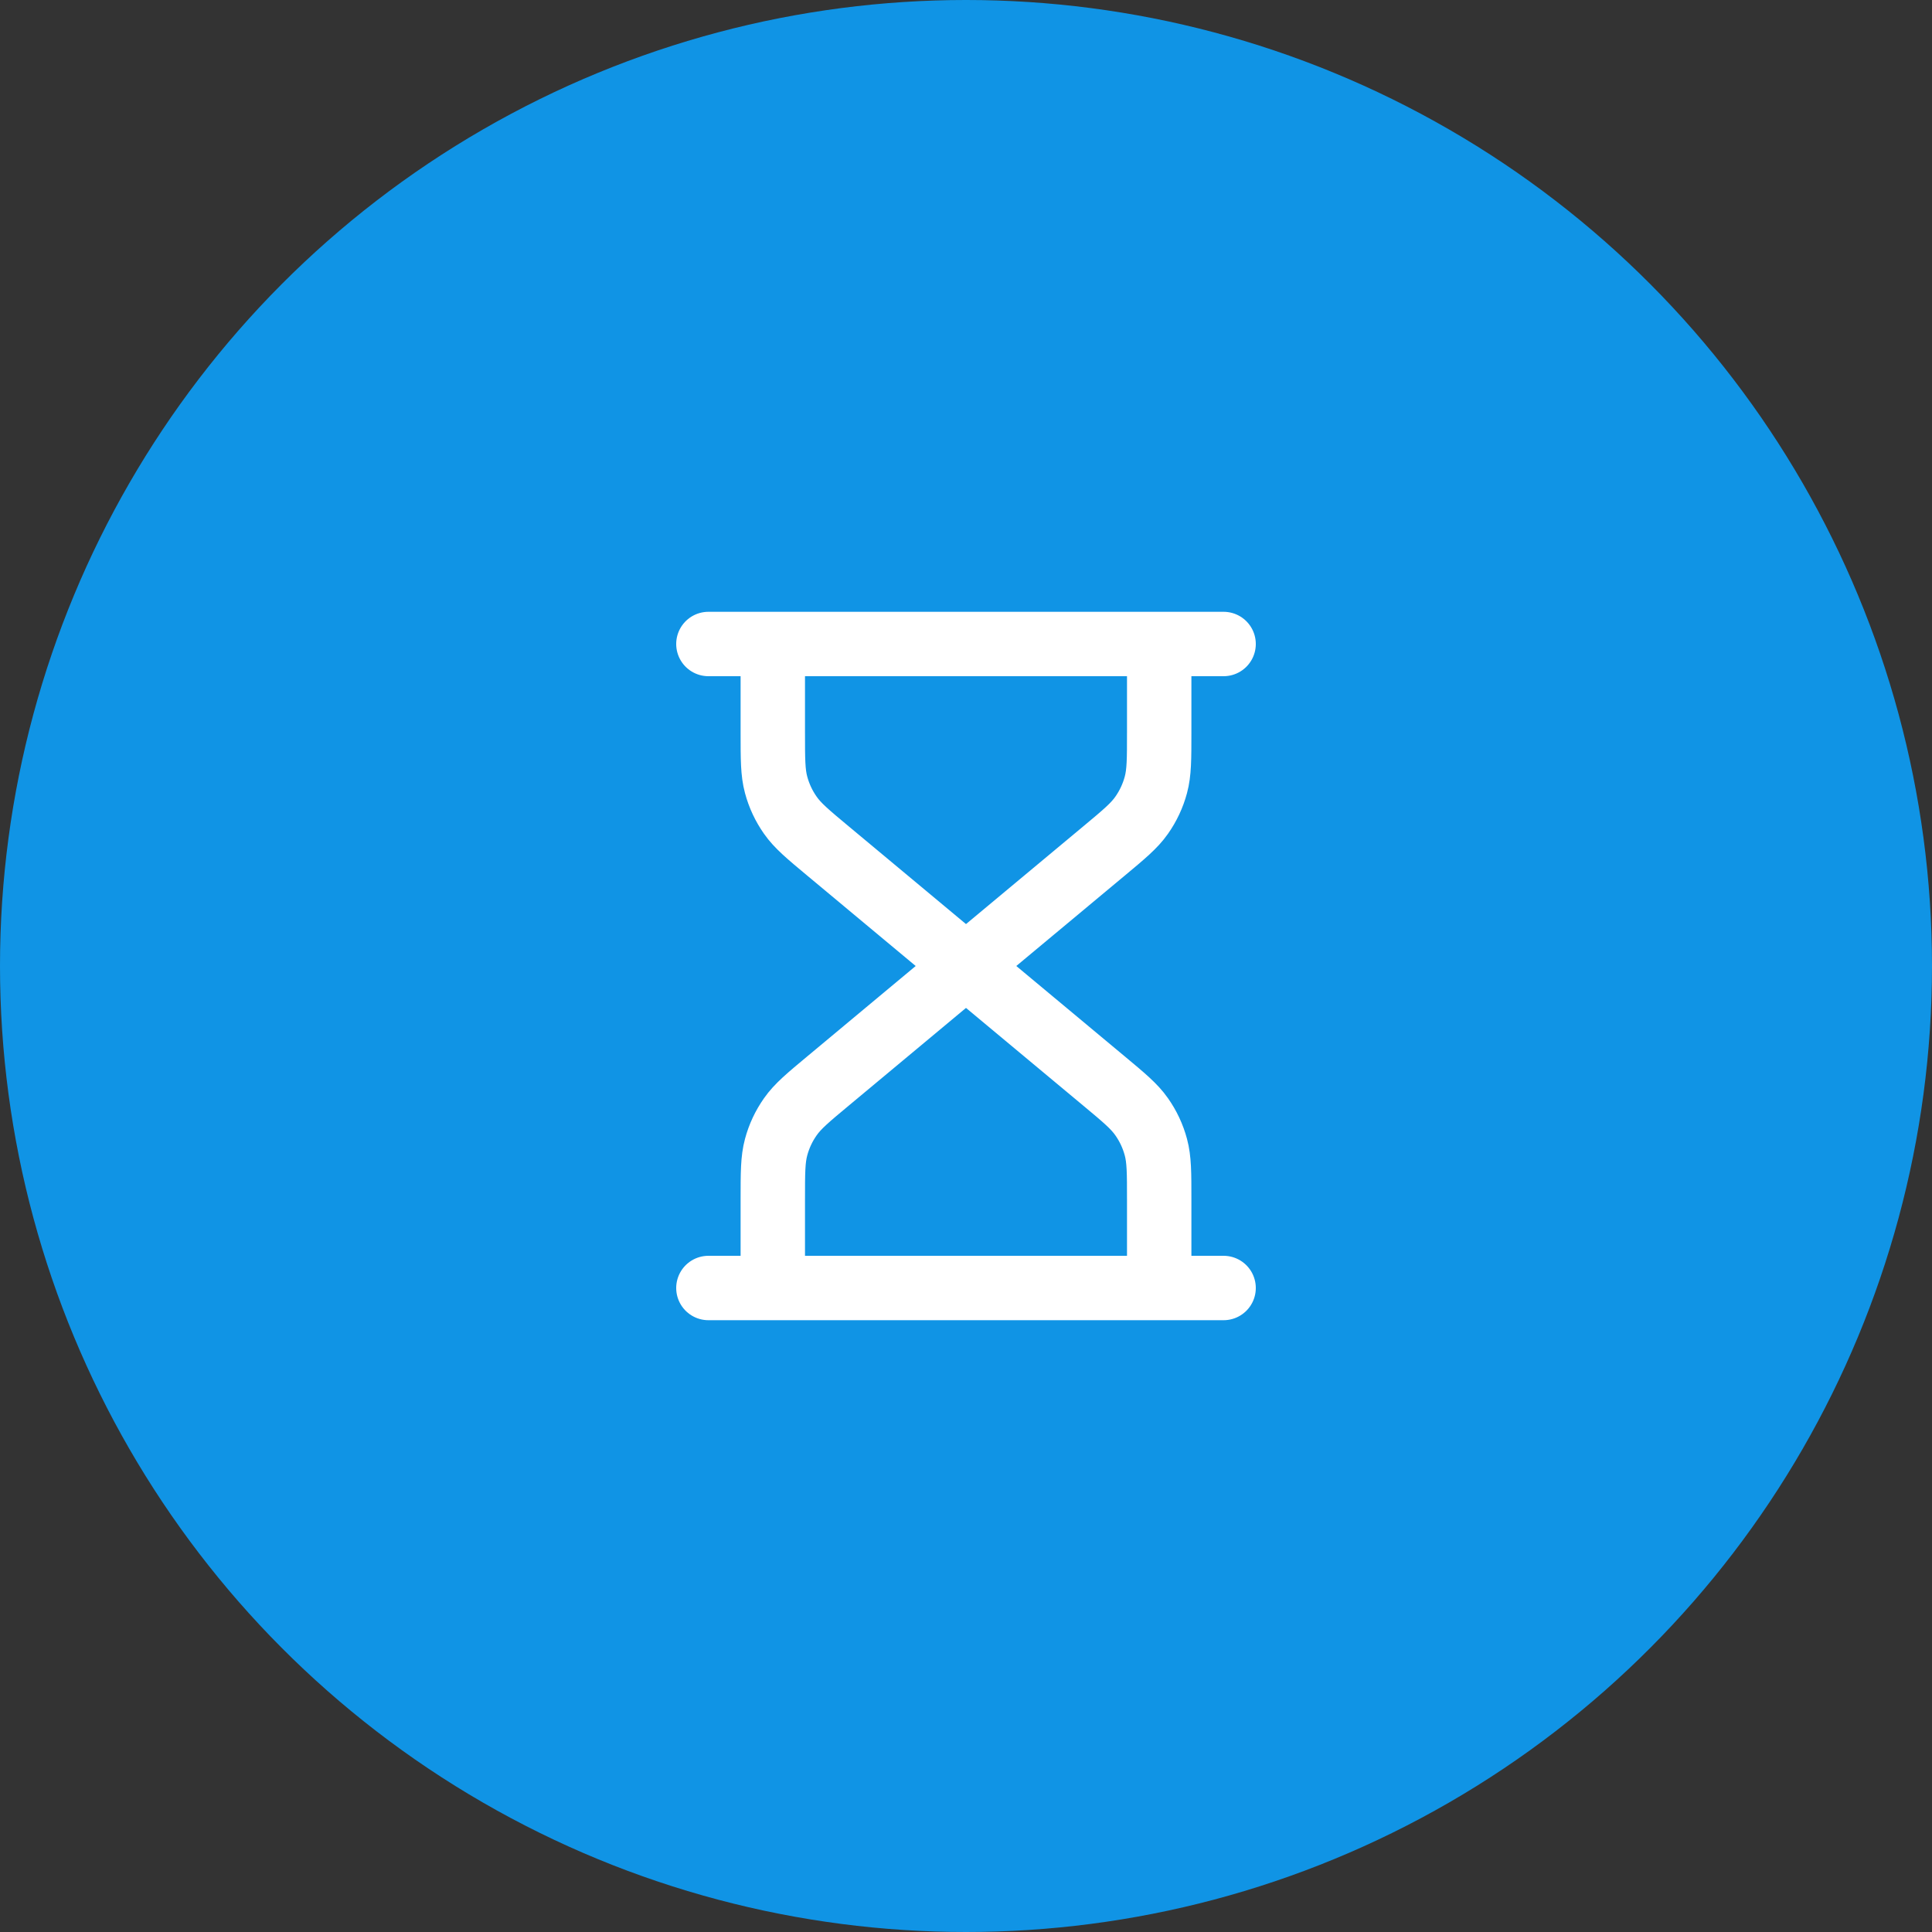
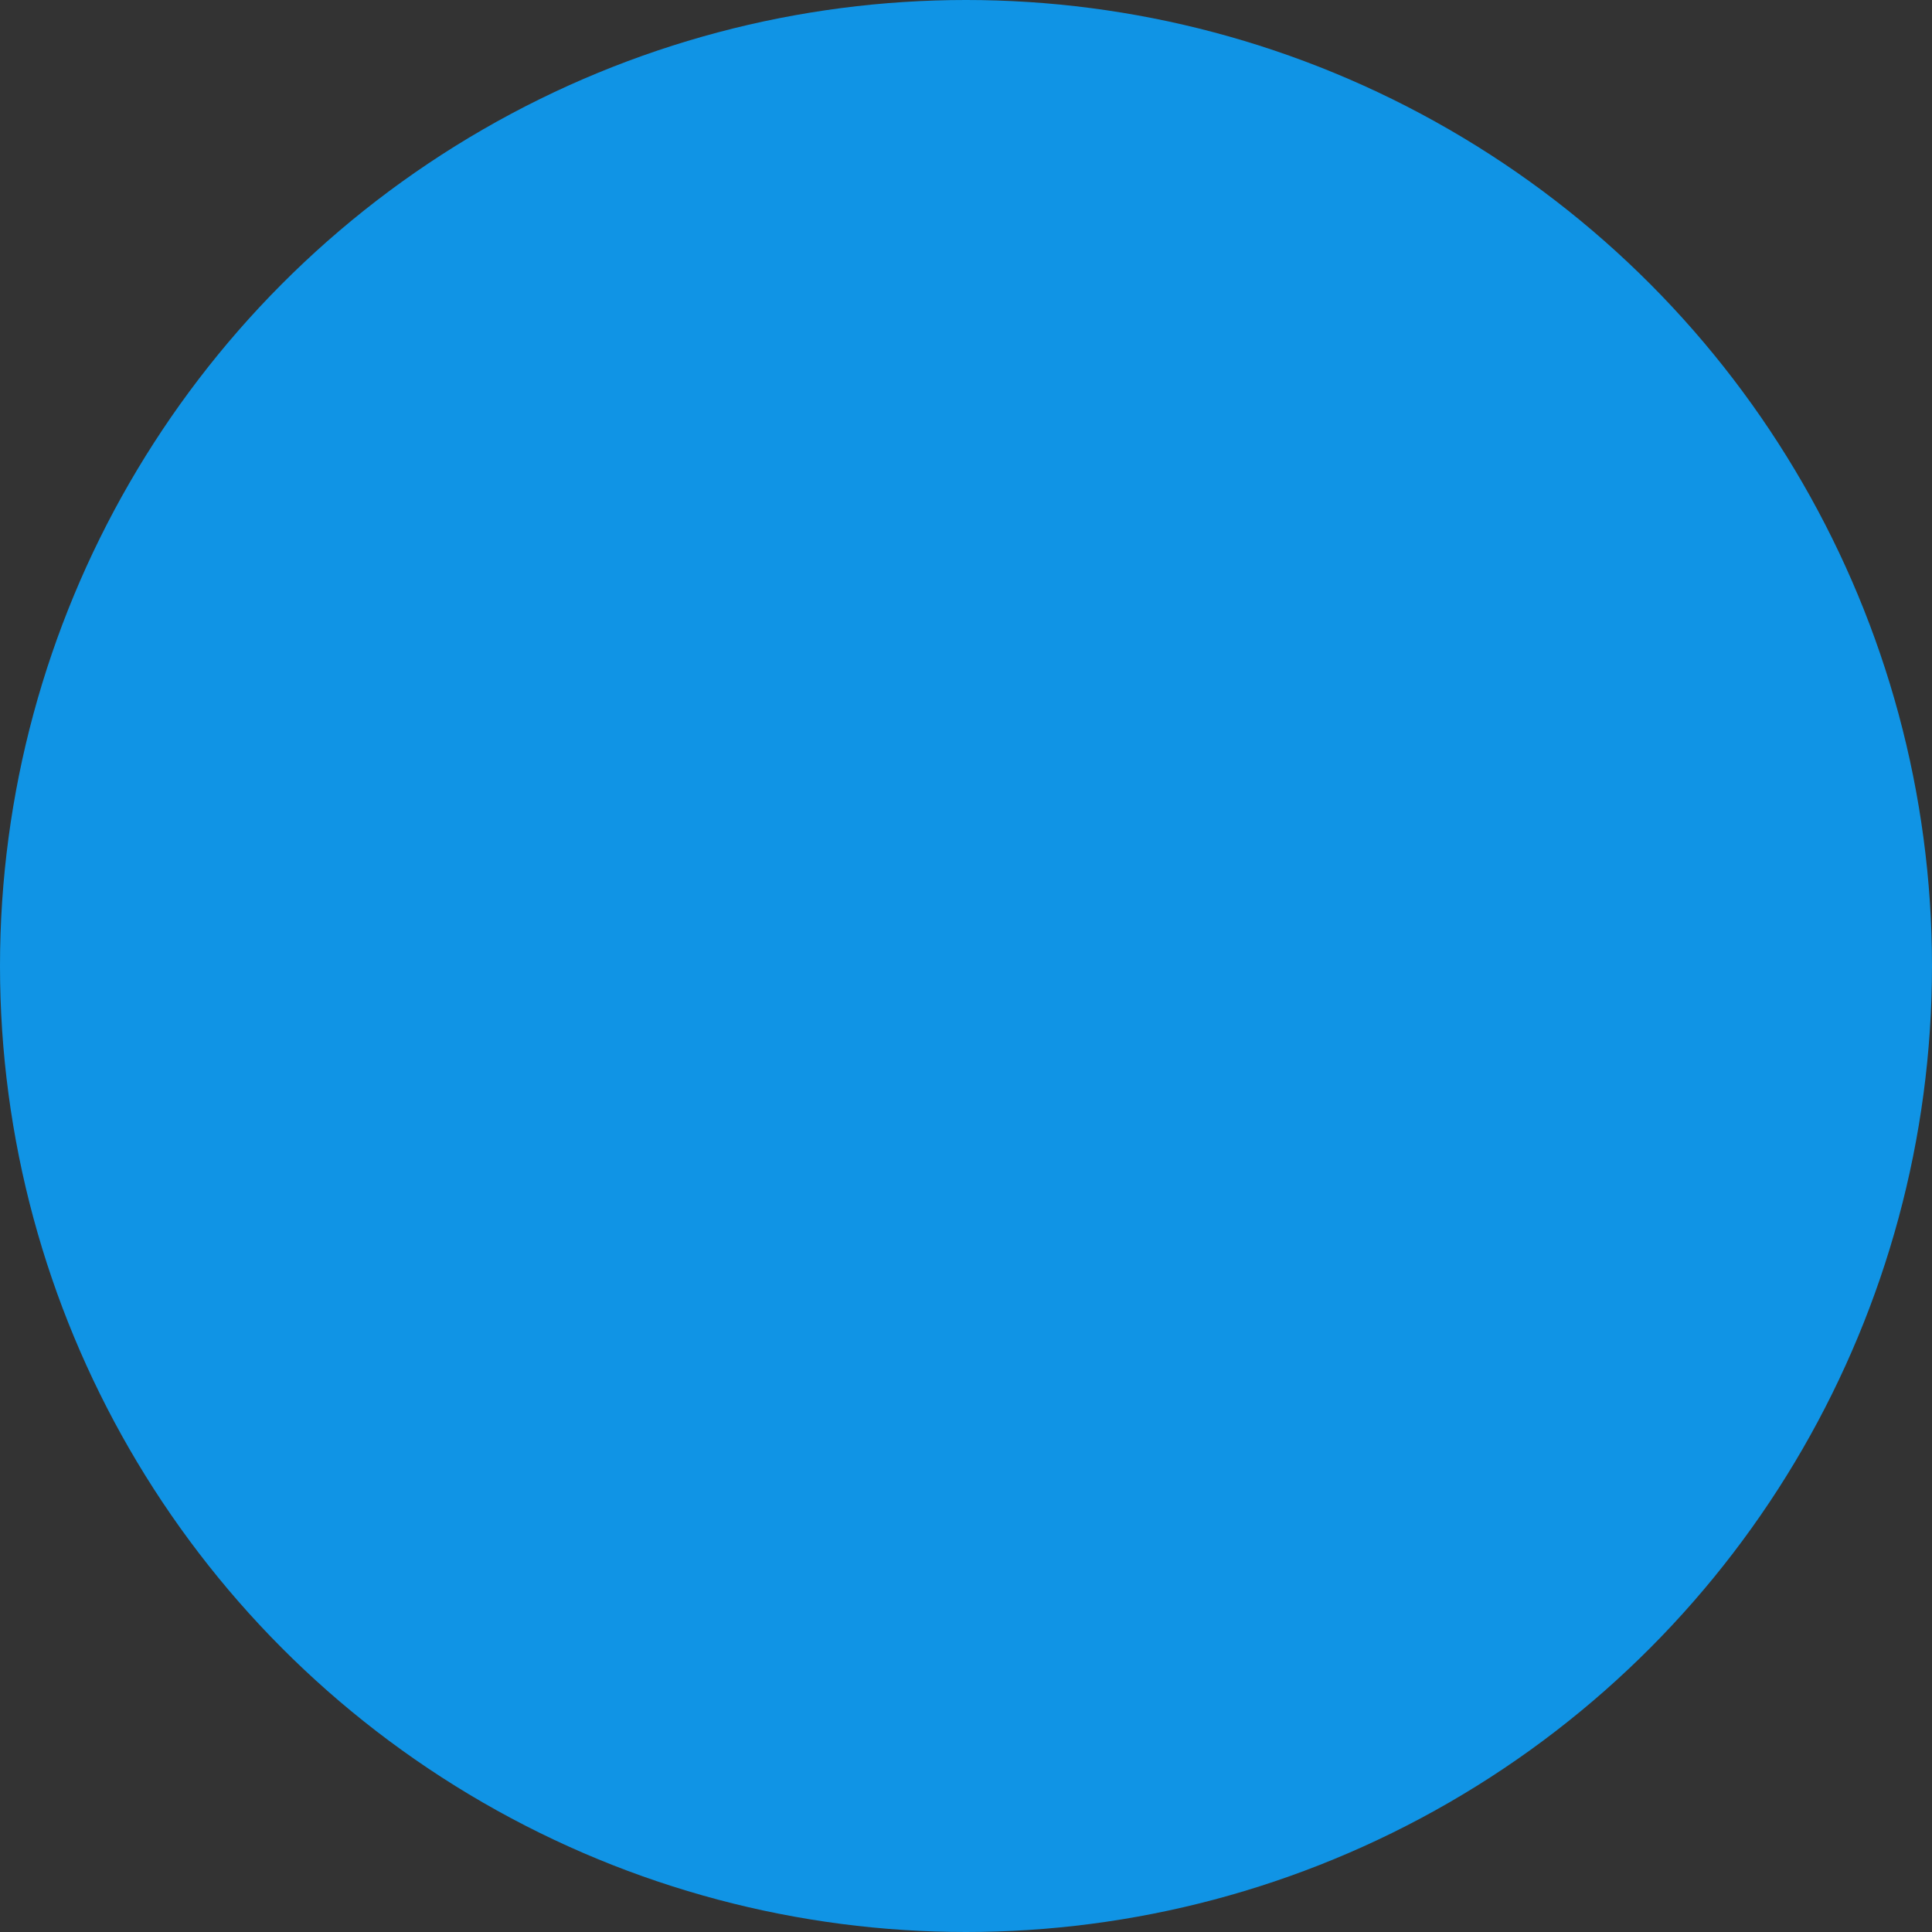
<svg xmlns="http://www.w3.org/2000/svg" width="60" height="60" viewBox="0 0 60 60" fill="none">
  <rect x="0" y="0" width="60" height="60" fill="#333333" stroke="none" />
  <circle cx="30" cy="30" r="30" fill="#1094E5" />
-   <path d="M30 30L25.727 26.439C25.092 25.91 24.775 25.646 24.547 25.321C24.344 25.034 24.194 24.713 24.103 24.374C24 23.991 24 23.578 24 22.752V20M30 30L34.273 26.439C34.908 25.91 35.225 25.646 35.453 25.321C35.656 25.034 35.806 24.713 35.897 24.374C36 23.991 36 23.578 36 22.752V20M30 30L25.727 33.561C25.092 34.09 24.775 34.354 24.547 34.679C24.344 34.966 24.194 35.286 24.103 35.626C24 36.009 24 36.422 24 37.248V40M30 30L34.273 33.561C34.908 34.09 35.225 34.354 35.453 34.679C35.656 34.966 35.806 35.286 35.897 35.626C36 36.009 36 36.422 36 37.248V40M22 20H38M22 40H38" stroke="white" stroke-width="2" stroke-linecap="round" stroke-linejoin="round" />
</svg>